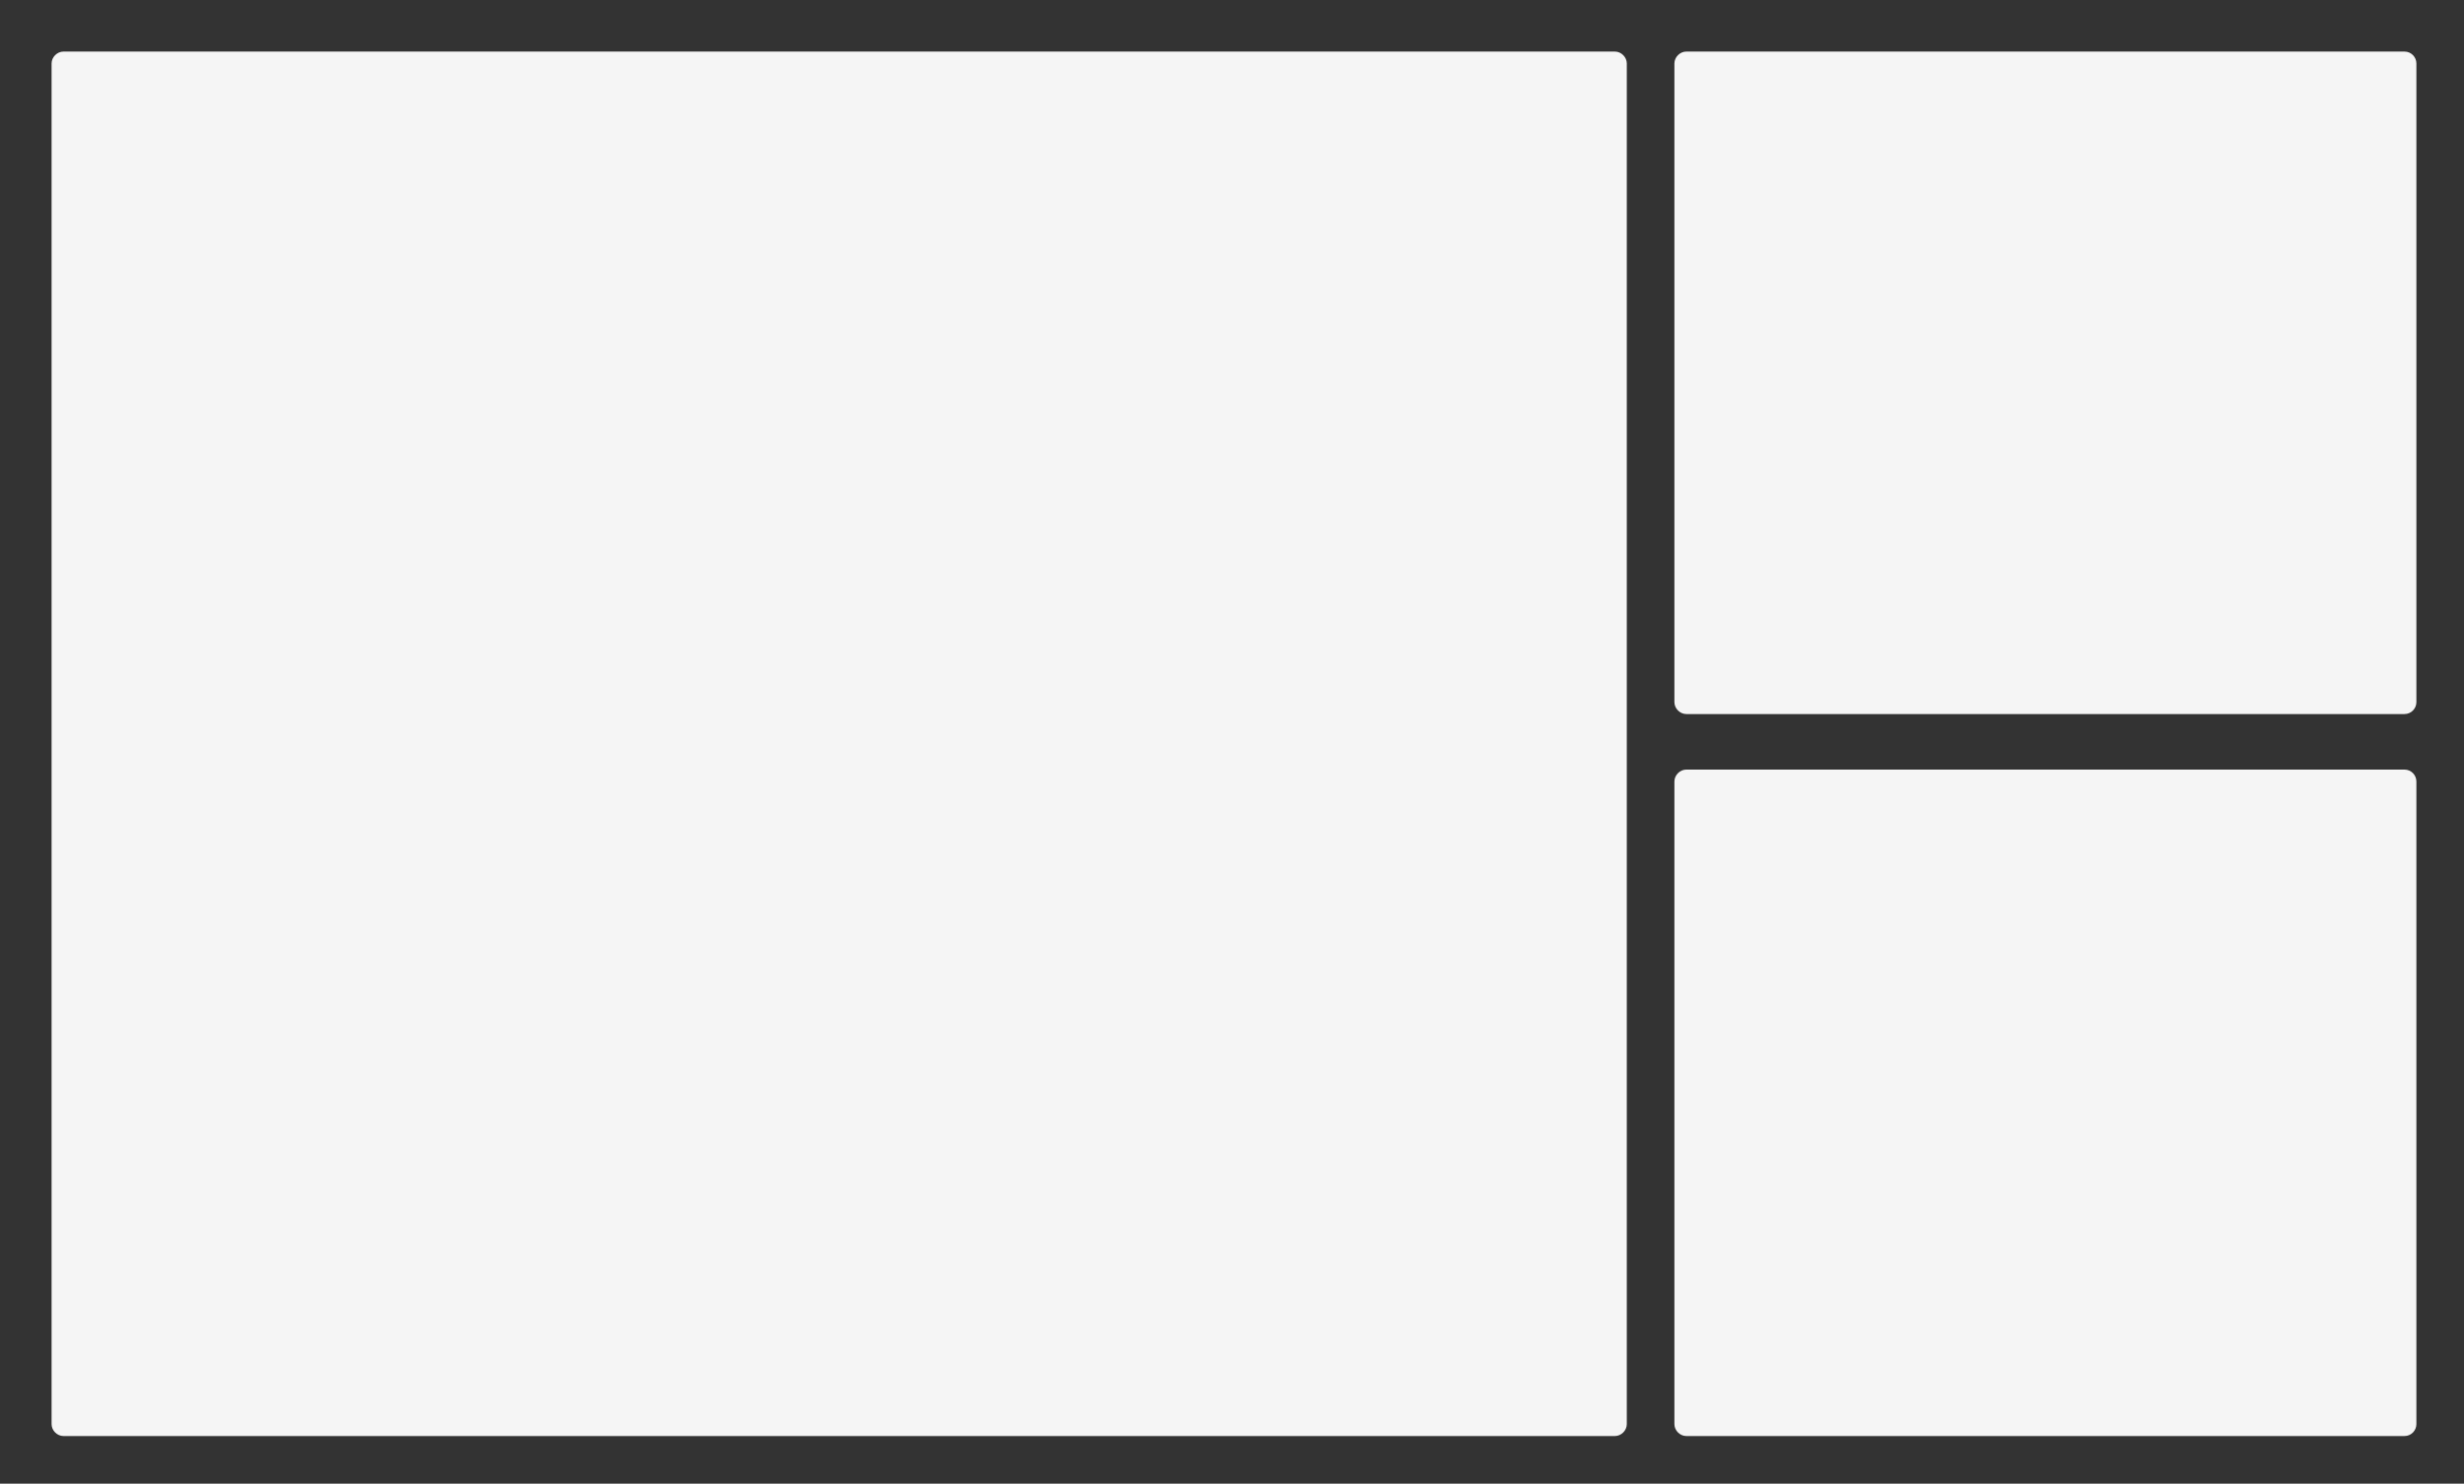
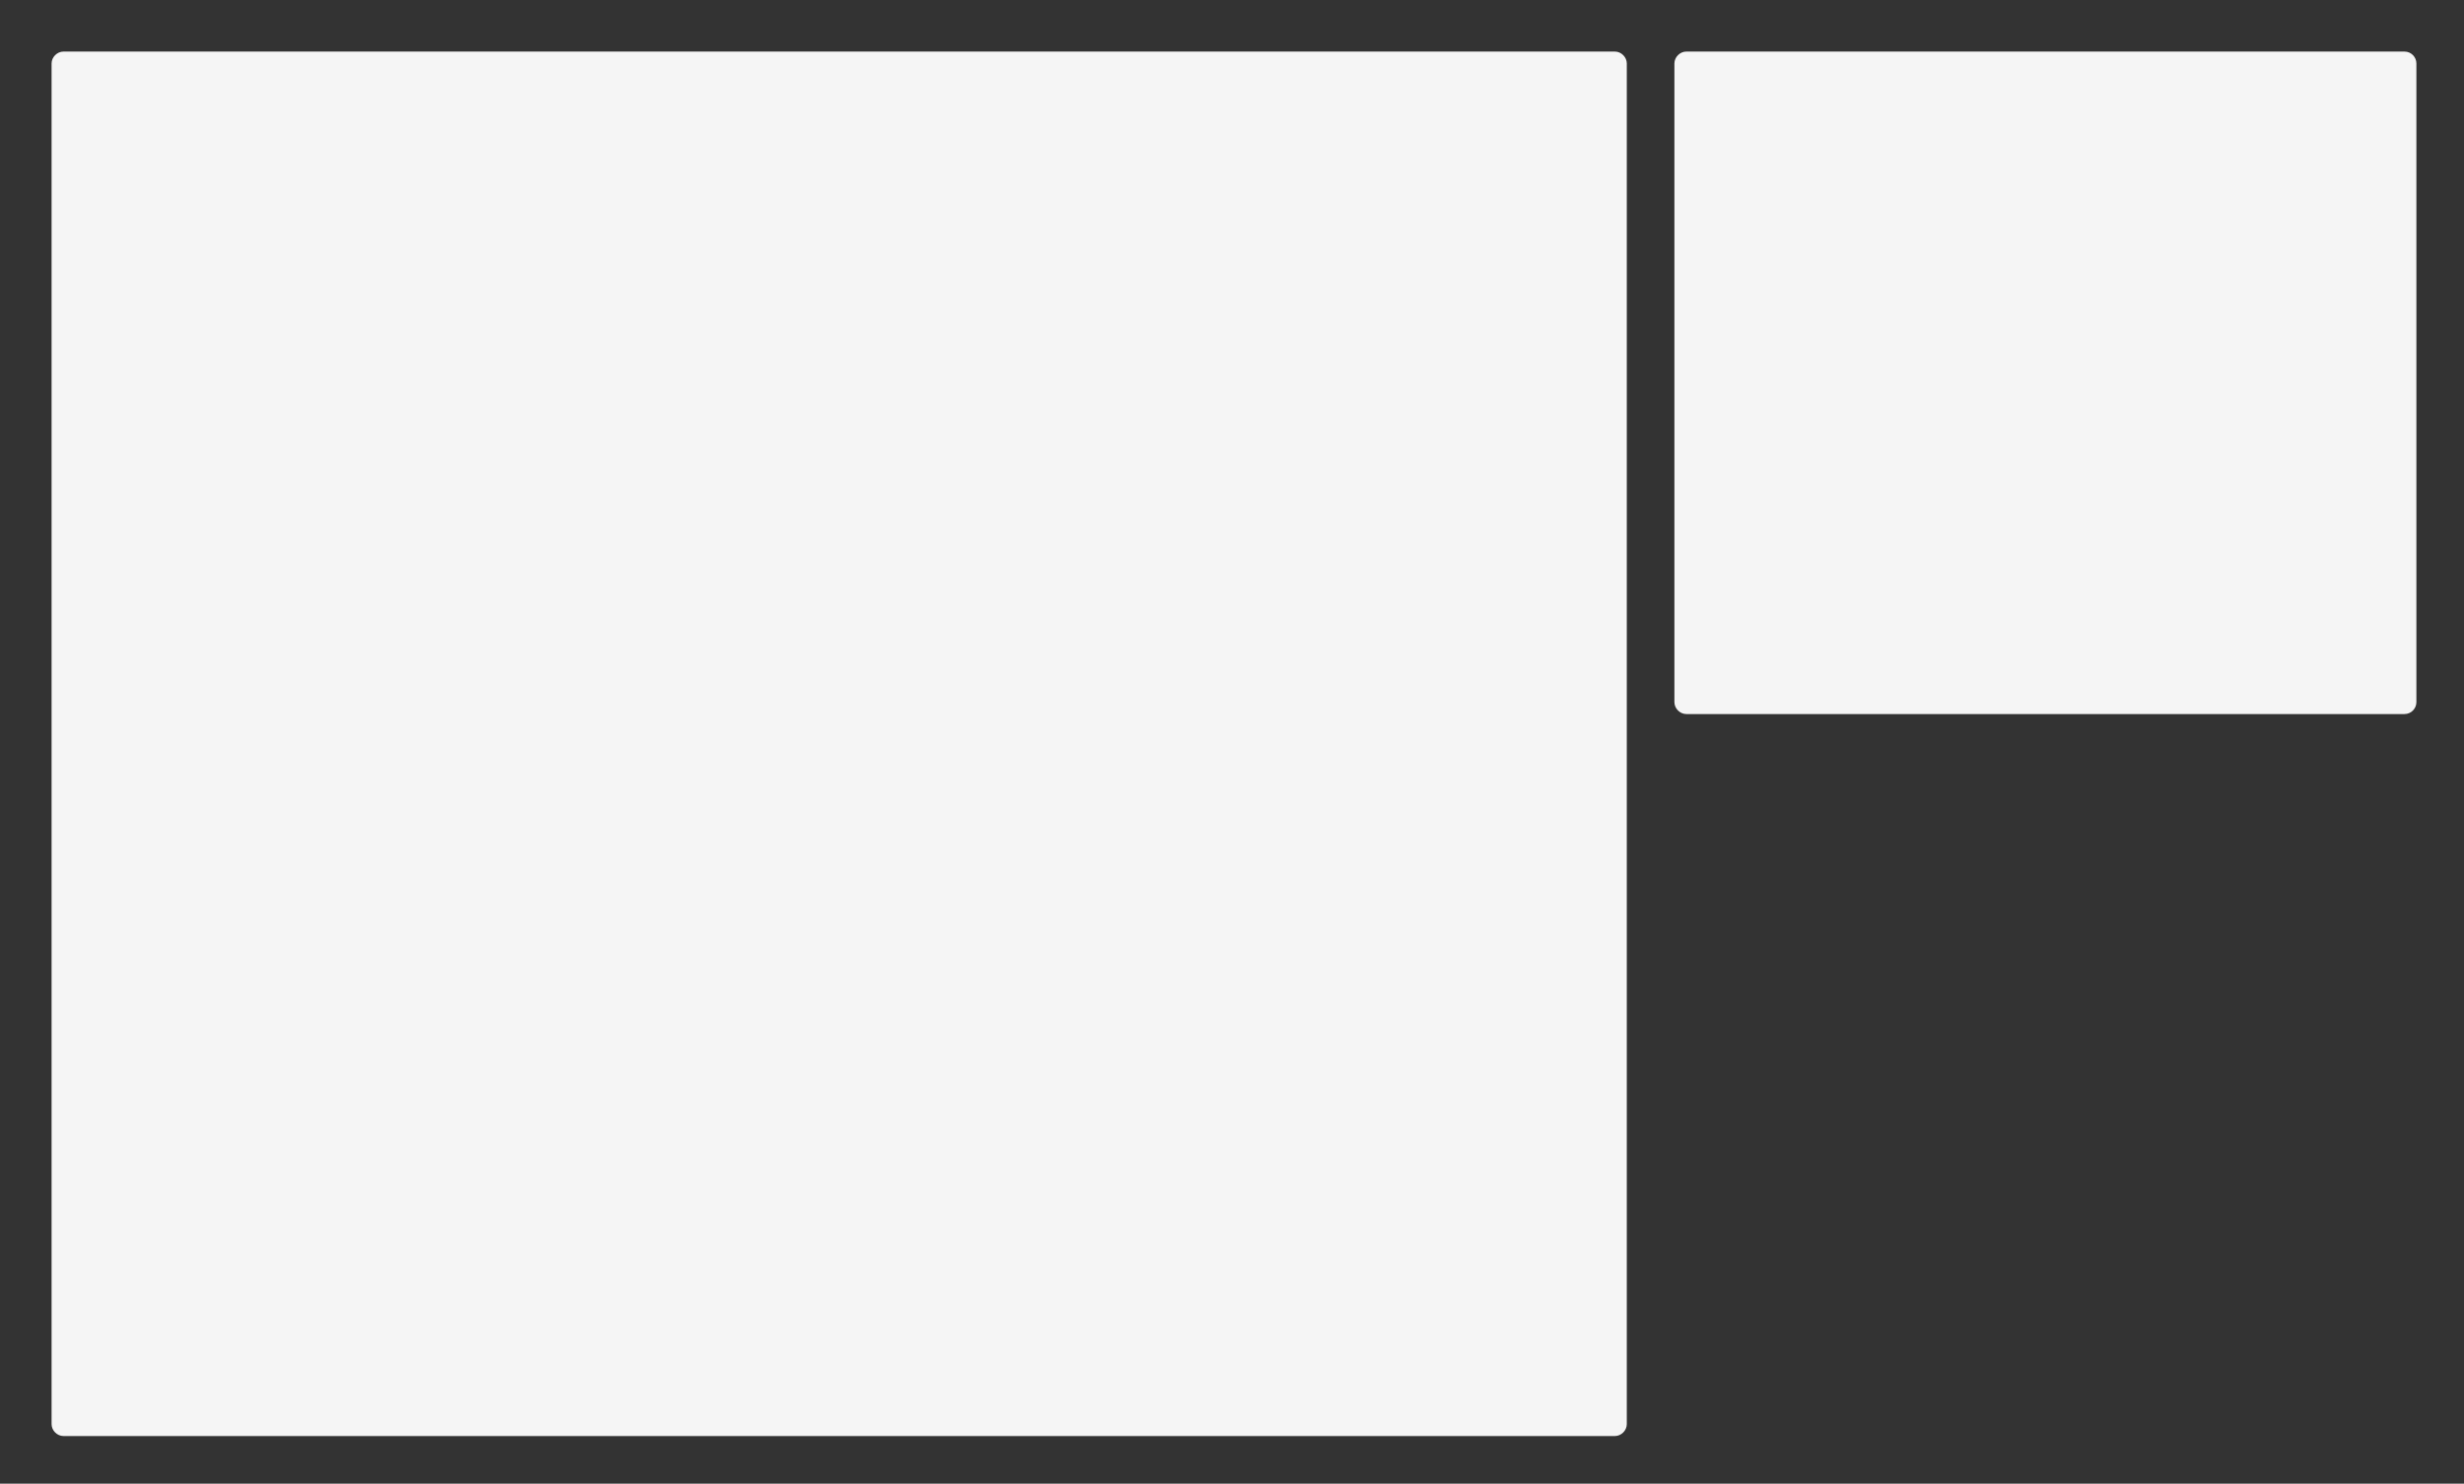
<svg xmlns="http://www.w3.org/2000/svg" version="1.1" id="Layer_1" x="0px" y="0px" viewBox="0 0 621 374" enable-background="new 0 0 621 374" xml:space="preserve">
  <rect x="0" y="0" width="621" height="374" fill="#333333" stroke="none" />
  <g opacity="0.95">
    <g>
      <path fill="#FFFFFF" d="M410,359c0,1.6-1.4,3-3,3H16c-1.6,0-3-1.4-3-3V16c0-1.6,1.4-3,3-3h391c1.6,0,3,1.4,3,3V359z" />
    </g>
    <g>
-       <path fill="#FFFFFF" d="M609,359c0,1.6-1.3,3-3,3H425c-1.6,0-3-1.4-3-3V197c0-1.6,1.4-3,3-3h181c1.7,0,3,1.4,3,3V359z" />
-     </g>
+       </g>
    <g>
      <path fill="#FFFFFF" d="M609,177c0,1.6-1.3,3-3,3H425c-1.6,0-3-1.4-3-3V16c0-1.6,1.4-3,3-3h181c1.7,0,3,1.4,3,3V177z" />
    </g>
  </g>
</svg>